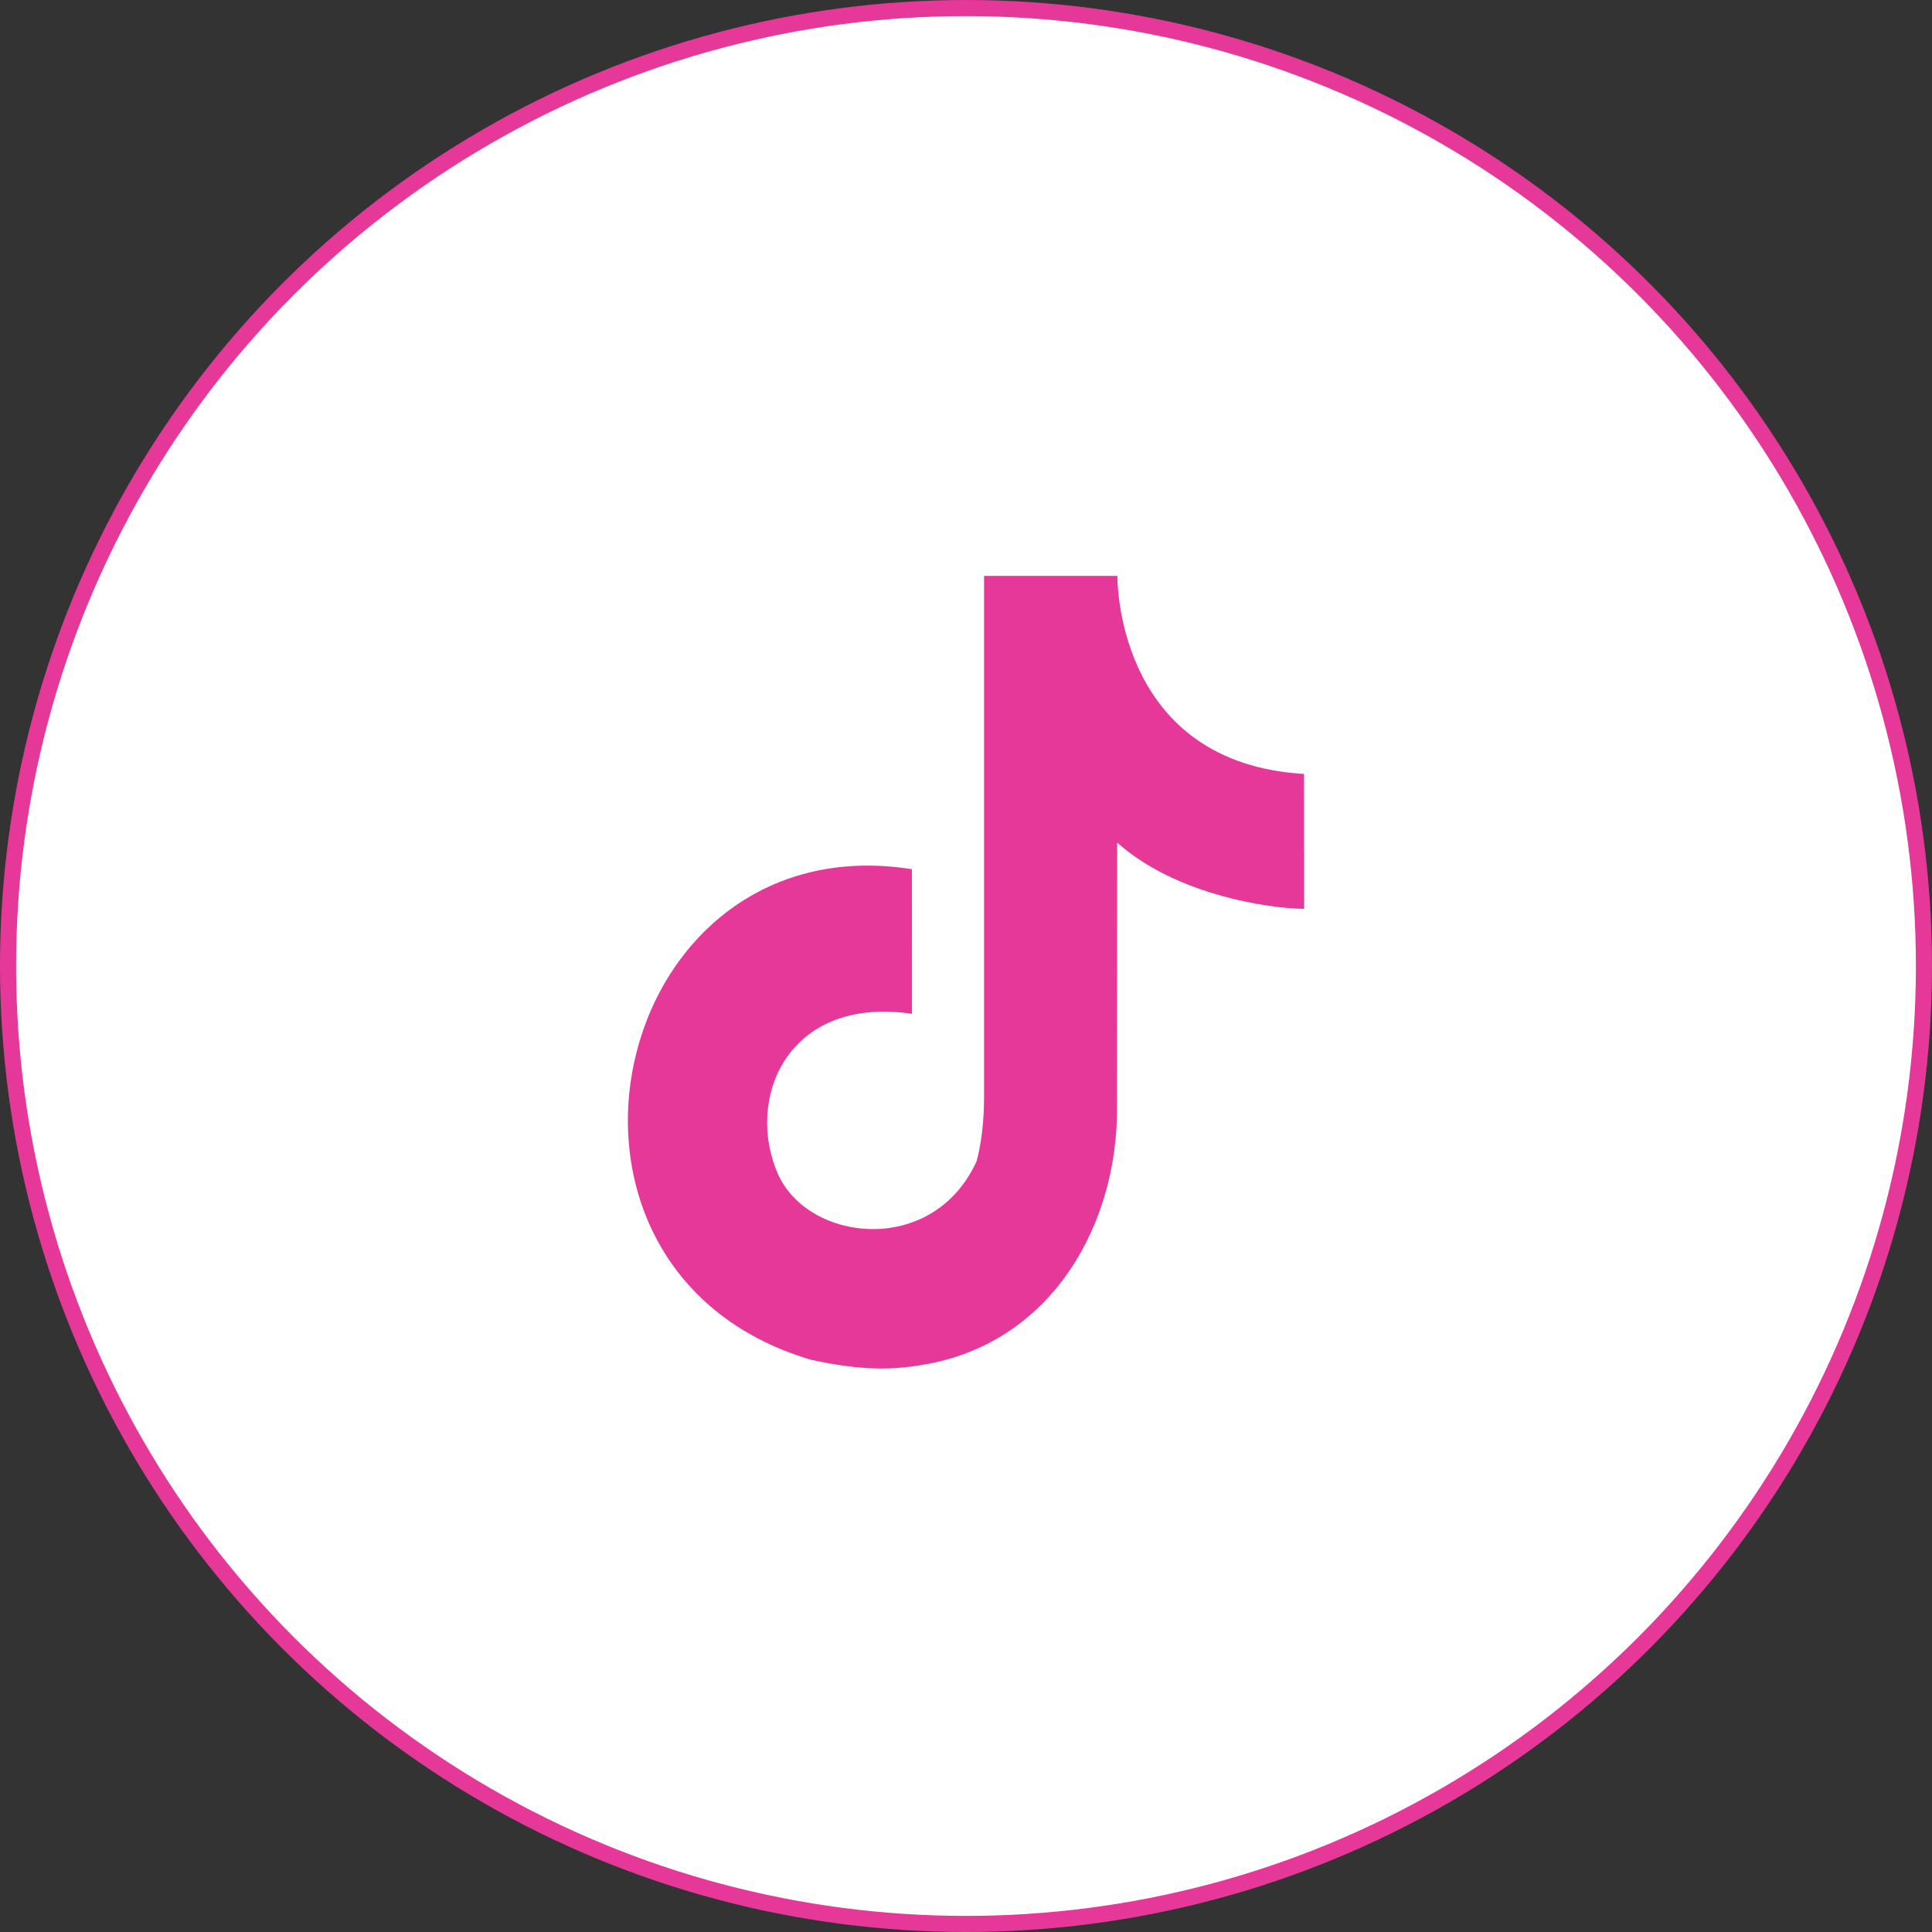
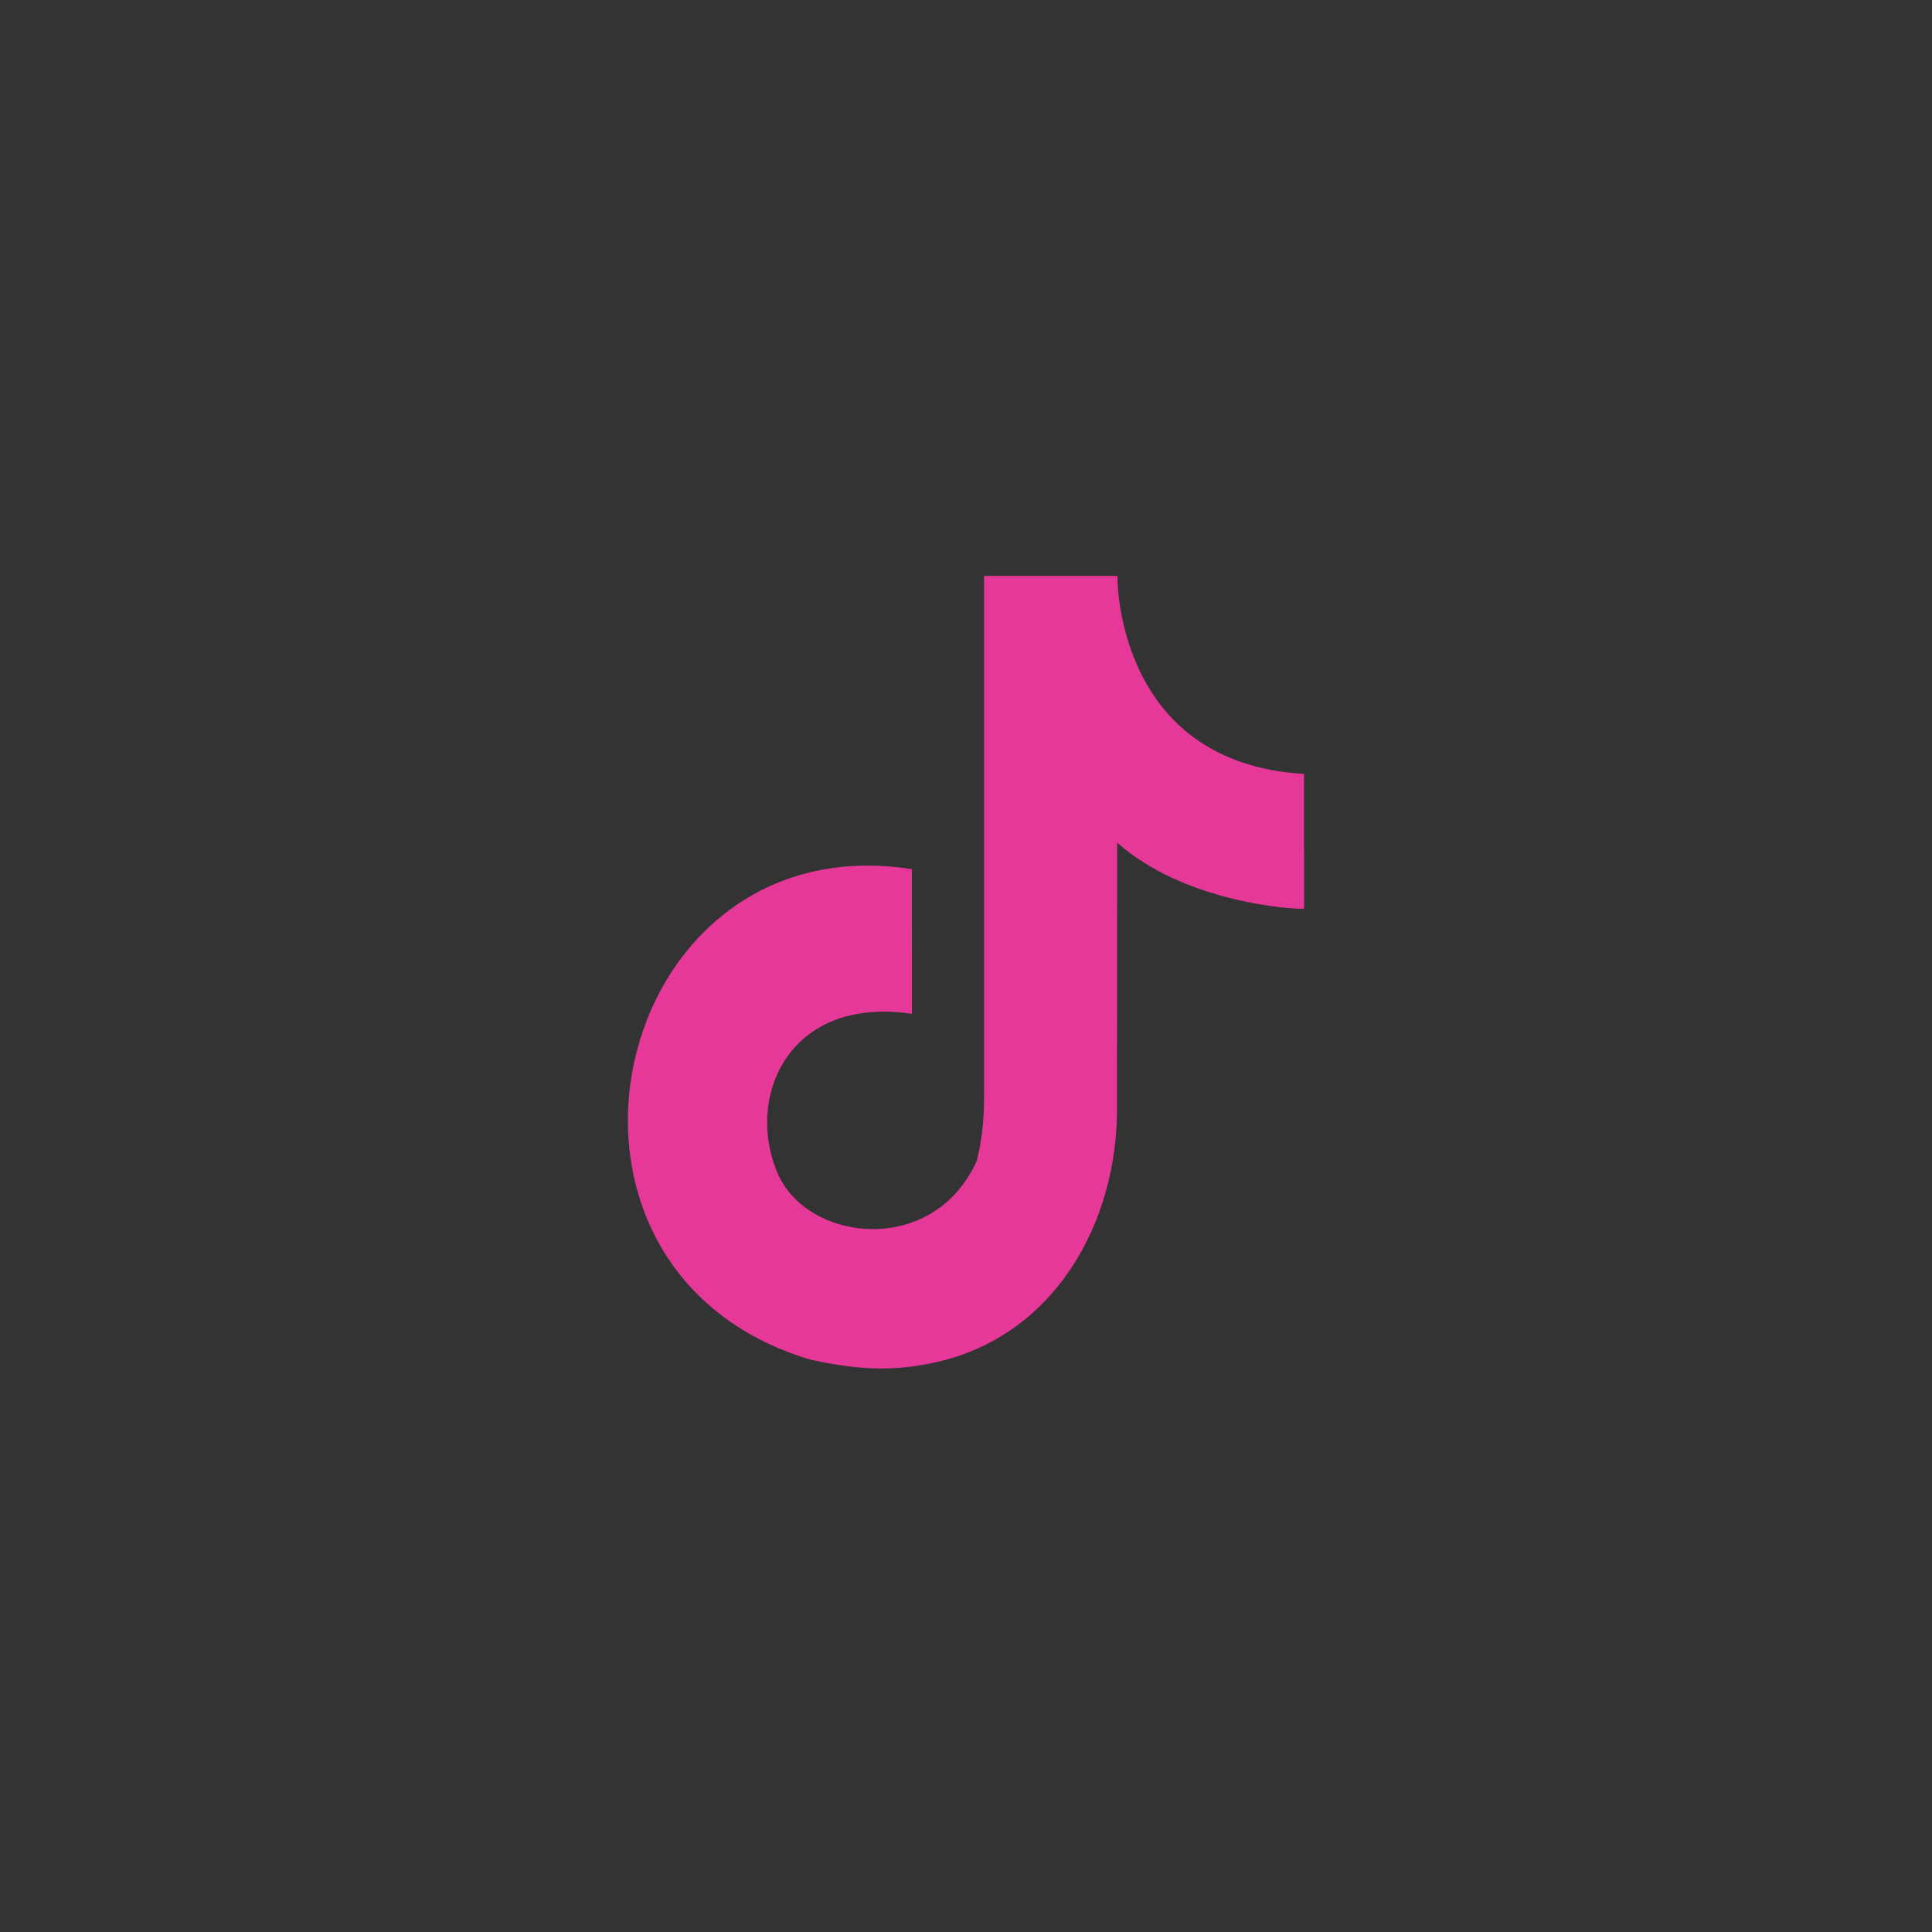
<svg xmlns="http://www.w3.org/2000/svg" width="120" height="120" viewBox="0 0 120 120" fill="none">
  <rect x="0" y="0" width="120" height="120" fill="#333333" stroke="none" />
-   <circle cx="60" cy="60" r="59.5" fill="white" stroke="#E53899" />
-   <path fill-rule="evenodd" clip-rule="evenodd" d="M69.403 35.77V35.812C69.406 36.561 69.625 47.395 80.995 48.071C80.995 58.151 81 48.071 81 56.443C80.146 56.493 73.516 56.014 69.39 52.334L69.378 68.631C69.48 76.01 65.372 83.247 57.681 84.705C55.527 85.113 53.587 85.159 50.33 84.448C31.568 78.835 37.803 51.009 56.641 53.987C56.641 62.97 56.646 53.984 56.646 62.97C48.864 61.825 46.261 68.299 48.328 72.935C50.211 77.155 57.959 78.07 60.662 72.117C60.968 70.951 61.121 69.623 61.121 68.131V35.77H69.403Z" fill="#E53899" />
+   <path fill-rule="evenodd" clip-rule="evenodd" d="M69.403 35.77V35.812C69.406 36.561 69.625 47.395 80.995 48.071C80.995 58.151 81 48.071 81 56.443C80.146 56.493 73.516 56.014 69.39 52.334L69.378 68.631C69.48 76.01 65.372 83.247 57.681 84.705C55.527 85.113 53.587 85.159 50.33 84.448C31.568 78.835 37.803 51.009 56.641 53.987C56.641 62.97 56.646 53.984 56.646 62.97C48.864 61.825 46.261 68.299 48.328 72.935C50.211 77.155 57.959 78.07 60.662 72.117C60.968 70.951 61.121 69.623 61.121 68.131V35.77Z" fill="#E53899" />
</svg>